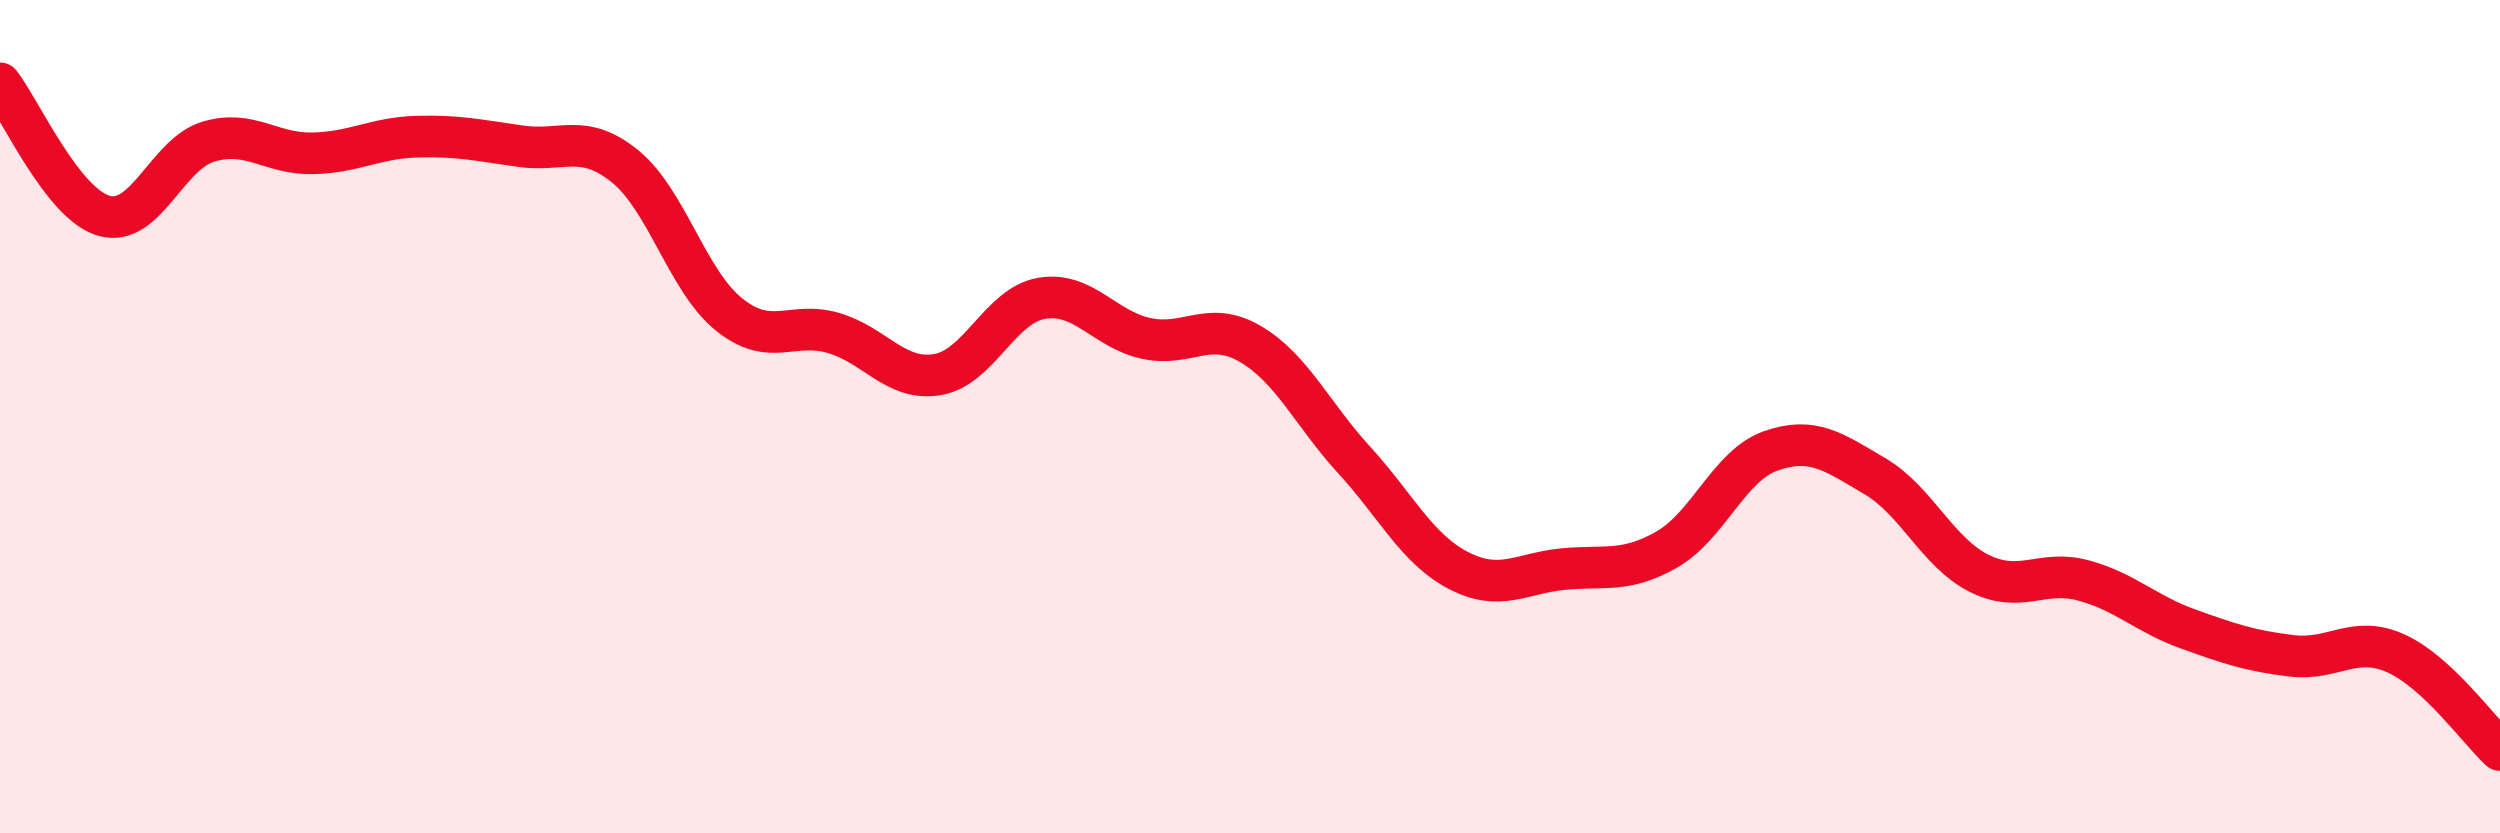
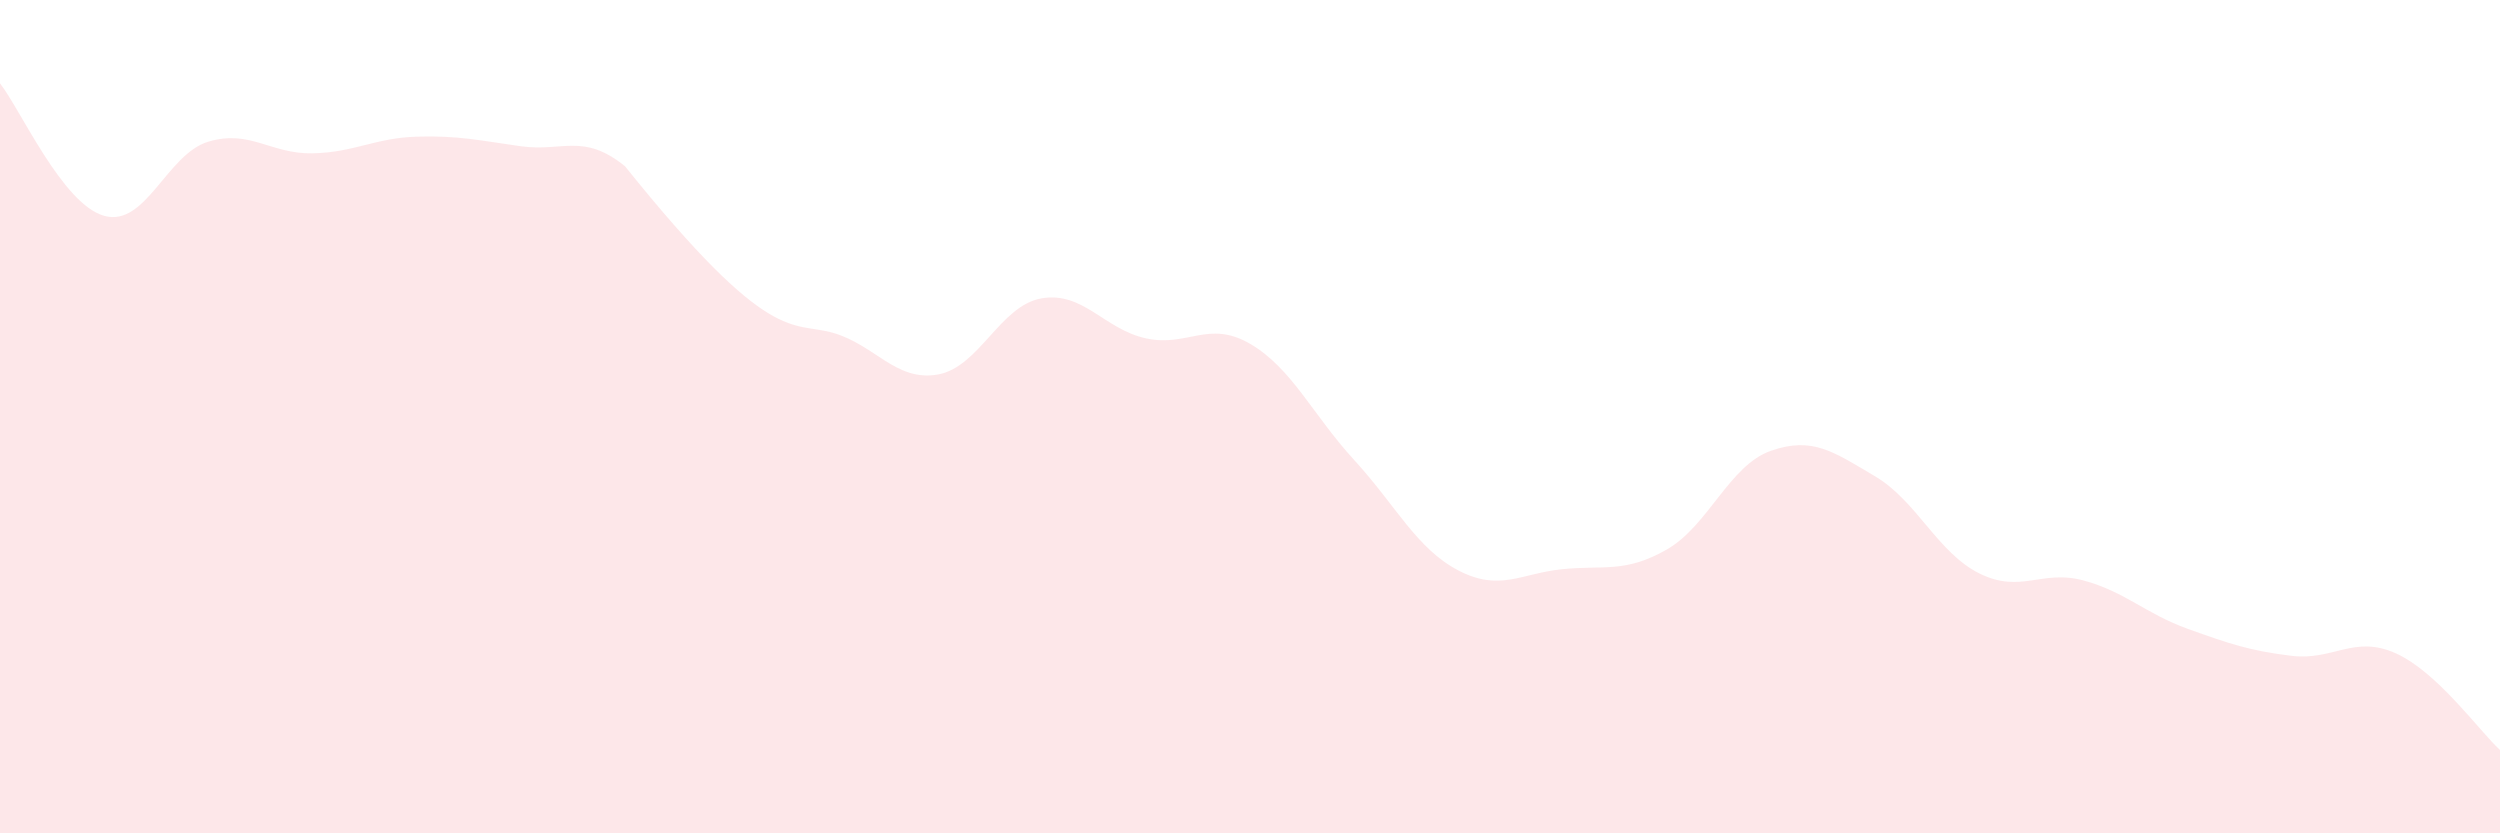
<svg xmlns="http://www.w3.org/2000/svg" width="60" height="20" viewBox="0 0 60 20">
-   <path d="M 0,2 C 0.5,2.64 1.5,4.9 2.5,5.18 C 3.5,5.46 4,3.7 5,3.4 C 6,3.1 6.5,3.7 7.5,3.68 C 8.5,3.66 9,3.31 10,3.28 C 11,3.25 11.5,3.37 12.5,3.51 C 13.5,3.65 14,3.18 15,3.99 C 16,4.8 16.5,6.75 17.5,7.55 C 18.5,8.35 19,7.7 20,7.99 C 21,8.28 21.5,9.16 22.5,8.99 C 23.5,8.82 24,7.33 25,7.16 C 26,6.99 26.5,7.9 27.5,8.12 C 28.5,8.34 29,7.67 30,8.25 C 31,8.83 31.5,9.95 32.5,11.04 C 33.5,12.13 34,13.17 35,13.69 C 36,14.21 36.5,13.76 37.5,13.66 C 38.5,13.56 39,13.76 40,13.19 C 41,12.62 41.5,11.17 42.5,10.82 C 43.5,10.47 44,10.84 45,11.43 C 46,12.02 46.5,13.26 47.5,13.76 C 48.5,14.26 49,13.66 50,13.93 C 51,14.2 51.5,14.73 52.5,15.09 C 53.5,15.45 54,15.62 55,15.74 C 56,15.86 56.5,15.23 57.5,15.68 C 58.5,16.13 59.5,17.54 60,18L60 20L0 20Z" fill="#EB0A25" opacity="0.1" stroke-linecap="round" stroke-linejoin="round" />
-   <path d="M 0,2 C 0.5,2.64 1.5,4.9 2.5,5.18 C 3.5,5.46 4,3.7 5,3.4 C 6,3.1 6.5,3.7 7.5,3.68 C 8.5,3.66 9,3.31 10,3.28 C 11,3.25 11.5,3.37 12.5,3.51 C 13.5,3.65 14,3.18 15,3.99 C 16,4.8 16.5,6.75 17.5,7.55 C 18.5,8.35 19,7.7 20,7.99 C 21,8.28 21.5,9.16 22.5,8.99 C 23.5,8.82 24,7.33 25,7.16 C 26,6.99 26.5,7.9 27.5,8.12 C 28.5,8.34 29,7.67 30,8.25 C 31,8.83 31.5,9.95 32.5,11.04 C 33.5,12.13 34,13.17 35,13.69 C 36,14.21 36.5,13.76 37.5,13.66 C 38.5,13.56 39,13.76 40,13.19 C 41,12.62 41.5,11.17 42.5,10.82 C 43.5,10.47 44,10.84 45,11.43 C 46,12.02 46.5,13.26 47.5,13.76 C 48.5,14.26 49,13.66 50,13.93 C 51,14.2 51.5,14.73 52.5,15.09 C 53.5,15.45 54,15.62 55,15.74 C 56,15.86 56.5,15.23 57.5,15.68 C 58.5,16.13 59.5,17.54 60,18" stroke="#EB0A25" stroke-width="1" fill="none" stroke-linecap="round" stroke-linejoin="round" />
+   <path d="M 0,2 C 0.5,2.64 1.5,4.9 2.5,5.18 C 3.5,5.46 4,3.7 5,3.4 C 6,3.1 6.5,3.7 7.5,3.68 C 8.5,3.66 9,3.31 10,3.28 C 11,3.25 11.5,3.37 12.5,3.51 C 13.5,3.65 14,3.18 15,3.99 C 18.5,8.35 19,7.7 20,7.99 C 21,8.28 21.5,9.16 22.5,8.99 C 23.5,8.82 24,7.33 25,7.16 C 26,6.99 26.5,7.9 27.5,8.12 C 28.5,8.34 29,7.67 30,8.25 C 31,8.83 31.5,9.95 32.5,11.04 C 33.5,12.13 34,13.17 35,13.69 C 36,14.21 36.5,13.76 37.5,13.66 C 38.5,13.56 39,13.76 40,13.19 C 41,12.62 41.5,11.17 42.5,10.82 C 43.5,10.47 44,10.84 45,11.43 C 46,12.02 46.5,13.26 47.5,13.76 C 48.5,14.26 49,13.66 50,13.93 C 51,14.2 51.5,14.73 52.5,15.09 C 53.5,15.45 54,15.62 55,15.74 C 56,15.86 56.5,15.23 57.5,15.68 C 58.5,16.13 59.5,17.54 60,18L60 20L0 20Z" fill="#EB0A25" opacity="0.1" stroke-linecap="round" stroke-linejoin="round" />
</svg>